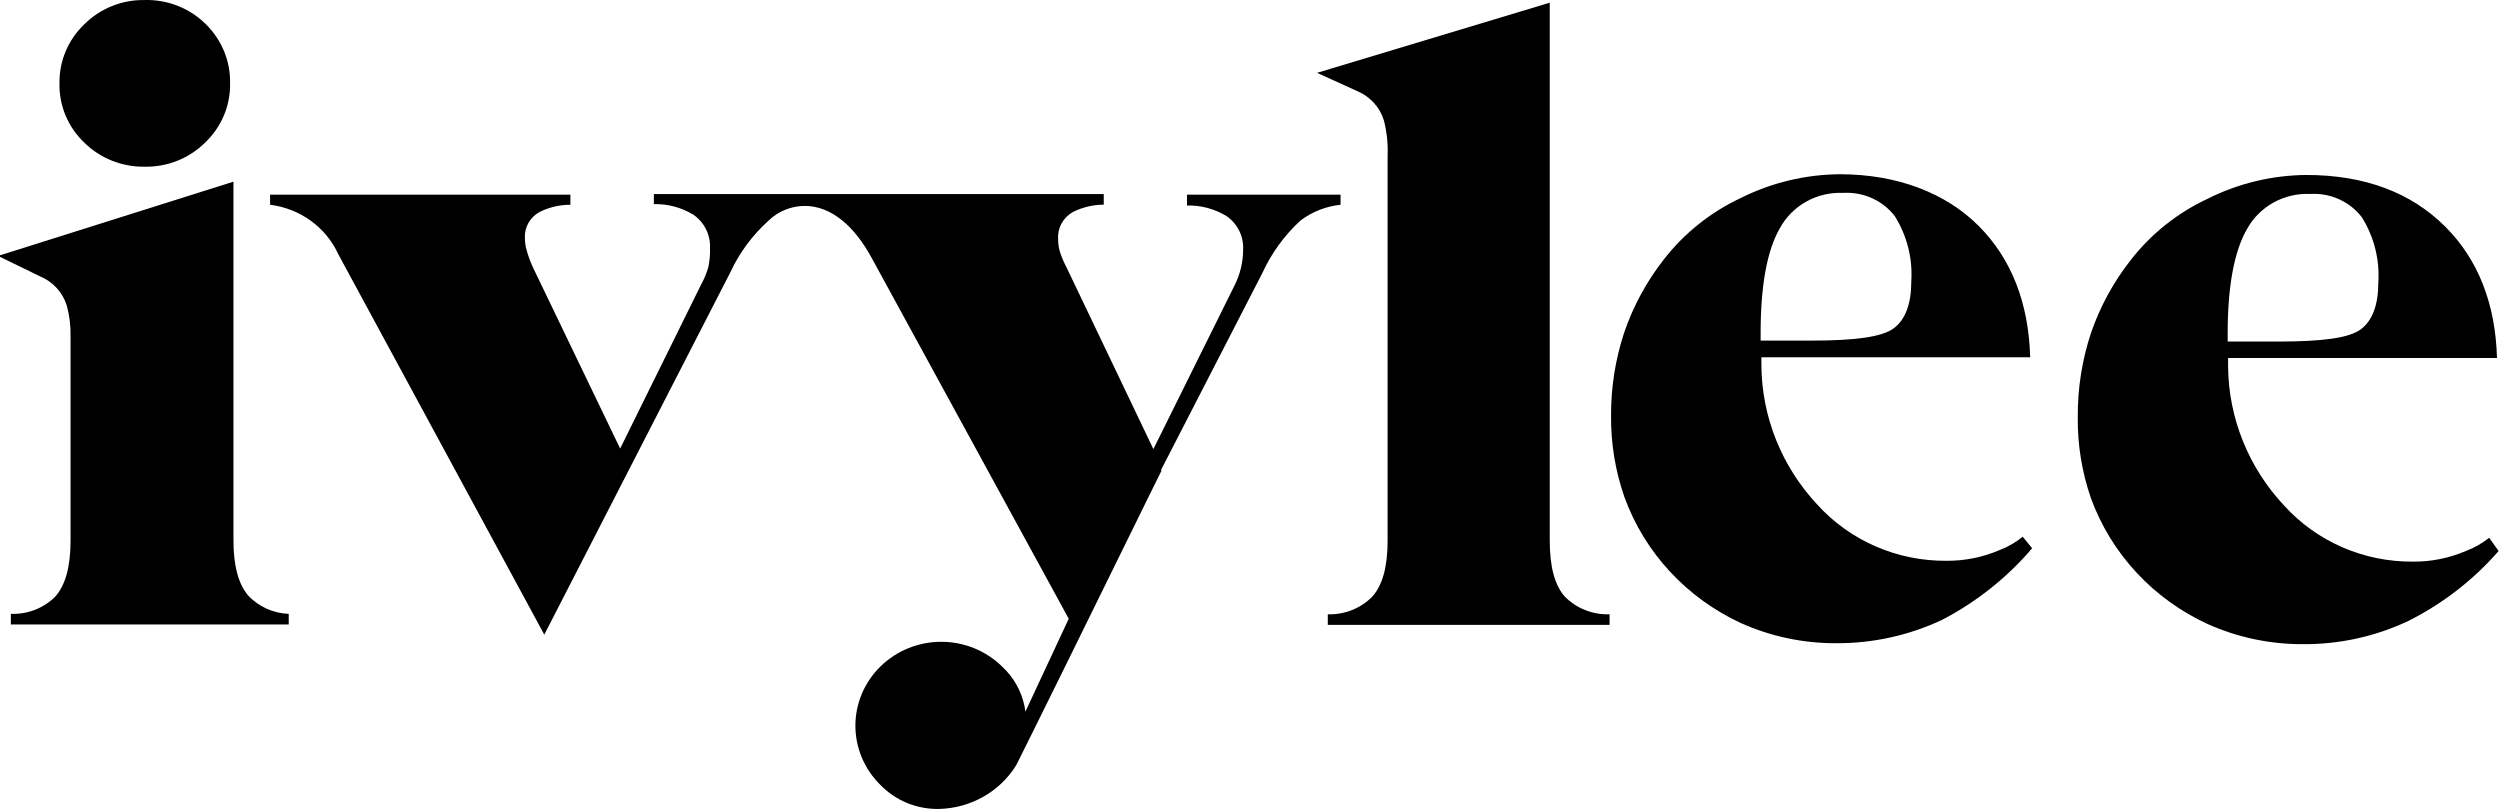
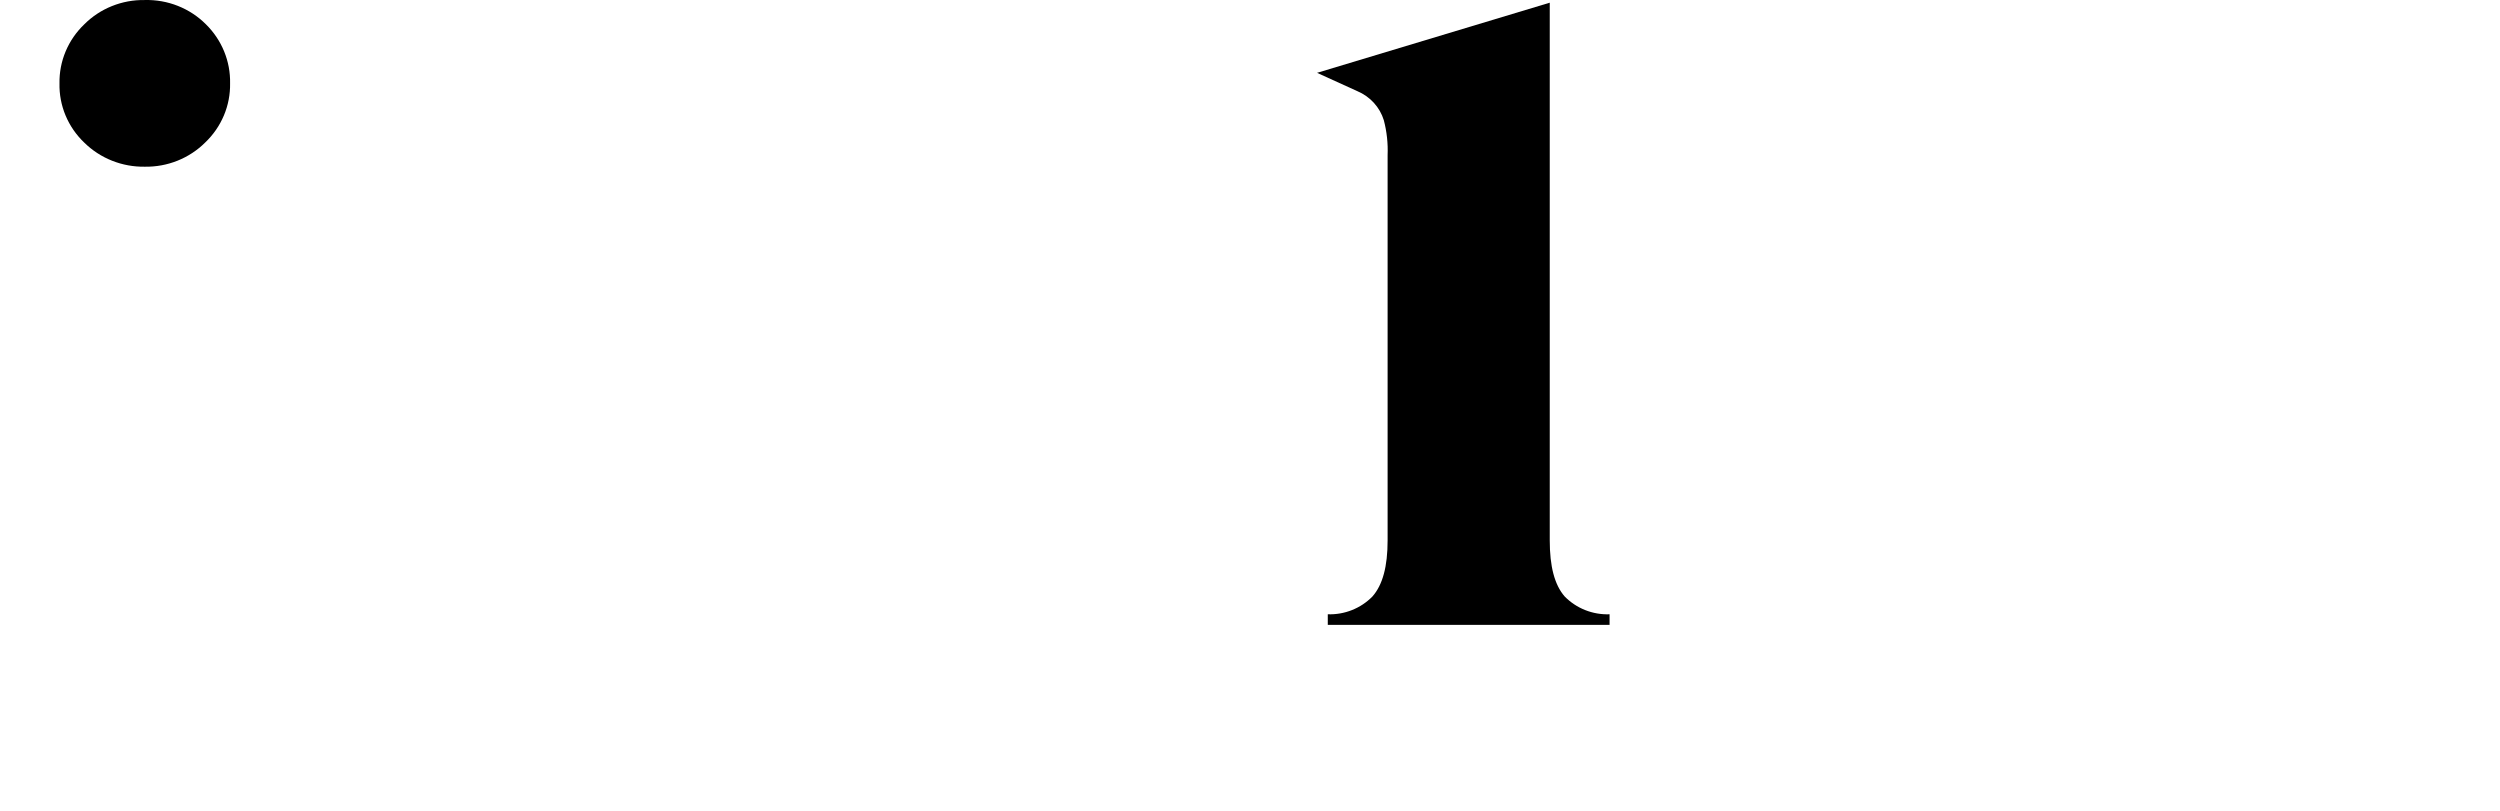
<svg xmlns="http://www.w3.org/2000/svg" width="857" height="278" viewBox="0 0 857 278" fill="none">
  <g clip-path="url(#clip0_1_3)">
    <path d="M70.587 8.329C67.865 5.601 64.594 3.453 60.982 2.022C57.369 0.59 53.492 -0.095 49.596 0.011C45.749 -0.052 41.929 0.653 38.371 2.083C34.813 3.513 31.59 5.638 28.901 8.329C26.145 10.962 23.969 14.118 22.506 17.603C21.043 21.089 20.324 24.83 20.393 28.597C20.31 32.371 21.022 36.121 22.486 39.615C23.95 43.108 26.134 46.269 28.901 48.901C31.611 51.569 34.844 53.674 38.407 55.091C41.969 56.508 45.787 57.207 49.633 57.147C53.485 57.21 57.31 56.506 60.875 55.075C64.439 53.645 67.668 51.52 70.364 48.829C73.12 46.196 75.297 43.039 76.76 39.554C78.223 36.068 78.942 32.327 78.872 28.56C78.951 24.817 78.257 21.097 76.834 17.621C75.411 14.145 73.286 10.985 70.587 8.329Z" fill="black" />
    <path d="M451.485 24.968L465.306 31.252C467.468 32.165 469.399 33.529 470.965 35.248C472.531 36.967 473.693 39 474.372 41.204C475.403 45.128 475.841 49.179 475.672 53.227V185.261C475.672 194.16 474 200.48 470.471 204.476C468.502 206.489 466.121 208.072 463.483 209.124C460.845 210.175 458.01 210.671 455.164 210.578V214.211H551.761V210.578C548.893 210.68 546.036 210.185 543.378 209.127C540.72 208.068 538.323 206.471 536.343 204.44C532.888 200.444 531.253 194.16 531.253 185.225V0.922L451.485 24.968Z" fill="black" />
-     <path d="M0 87.516V88.061L13.821 94.781C15.982 95.694 17.913 97.058 19.479 98.777C21.045 100.496 22.208 102.529 22.886 104.733C23.806 108.096 24.244 111.568 24.187 115.049V118.681V185.261C24.187 194.16 22.478 200.481 18.985 204.476C17.008 206.458 14.627 208.012 11.996 209.038C9.366 210.064 6.545 210.539 3.715 210.433V214.065H98.976V210.433C96.341 210.336 93.752 209.727 91.36 208.642C88.968 207.557 86.821 206.017 85.043 204.113C81.7 200.117 80.028 193.942 80.028 185.225V62.272L0 87.516Z" fill="black" />
-     <path d="M696.614 187.951L693.382 183.991C690.98 185.945 688.27 187.503 685.356 188.604C679.63 191.054 673.439 192.292 667.189 192.237C658.849 192.301 650.593 190.619 642.973 187.305C635.354 183.991 628.548 179.121 623.014 173.022C610.775 159.965 603.93 142.931 603.806 125.221V122.46H695.945C695.425 103.79 689.48 88.644 678.26 77.42C667.04 66.196 650.47 59.73 630.667 59.73C618.895 59.822 607.306 62.596 596.821 67.831C586.412 72.709 577.344 79.944 570.368 88.934C564.449 96.496 559.854 104.965 556.77 113.997C553.72 123.267 552.202 132.954 552.274 142.692C552.196 152.142 553.754 161.537 556.881 170.479C560.305 179.879 565.591 188.525 572.438 195.924C579.286 203.322 587.559 209.327 596.784 213.595C607.074 218.204 618.271 220.56 629.59 220.496C642.119 220.537 654.493 217.792 665.777 212.469C677.577 206.317 688.048 197.991 696.614 187.951ZM603.545 114.07C603.545 97.906 605.738 85.883 610.084 78.328C612.153 74.474 615.305 71.278 619.168 69.116C623.032 66.954 627.447 65.915 631.893 66.123C635.29 65.925 638.685 66.554 641.772 67.955C644.859 69.356 647.541 71.485 649.578 74.151C653.748 80.858 655.707 88.657 655.188 96.489C655.188 104.19 653.145 109.602 649.169 112.544C645.194 115.486 636.129 116.758 620.933 116.758H603.545V114.07Z" fill="black" />
-     <path d="M856.524 188.893L853.292 184.352C850.876 186.267 848.168 187.799 845.267 188.893C839.554 191.343 833.375 192.581 827.136 192.525C818.802 192.591 810.55 190.91 802.937 187.596C795.323 184.281 788.524 179.41 782.999 173.31C770.754 160.257 763.908 143.22 763.79 125.509V122.712H855.967C855.447 104.042 849.465 88.895 838.245 77.708C826.468 65.939 810.492 59.982 790.652 59.982C778.875 60.071 767.282 62.858 756.806 68.119C746.389 72.984 737.317 80.221 730.353 89.222C724.434 96.771 719.838 105.228 716.755 114.249C713.702 123.531 712.184 133.23 712.259 142.98C712.152 152.412 713.672 161.794 716.755 170.731C720.179 180.156 725.478 188.824 732.345 196.236C739.213 203.649 747.513 209.659 756.768 213.919C767.059 218.529 778.256 220.884 789.575 220.821C802.094 220.887 814.462 218.141 825.724 212.793C837.48 206.856 847.941 198.738 856.524 188.893ZM763.642 114.467C763.642 98.303 765.834 86.28 770.181 78.689C772.253 74.838 775.405 71.644 779.268 69.483C783.131 67.321 787.544 66.281 791.99 66.484C795.387 66.286 798.781 66.915 801.868 68.316C804.955 69.717 807.637 71.846 809.674 74.512C813.845 81.219 815.803 89.018 815.285 96.85C815.285 104.551 813.241 109.963 809.266 112.905C805.29 115.847 796.225 117.082 781.029 117.082H763.642V114.467Z" fill="black" />
-     <path d="M406.899 66.814V70.446C411.685 70.331 416.401 71.594 420.459 74.079C422.312 75.367 423.804 77.09 424.797 79.09C425.79 81.089 426.253 83.3 426.144 85.52C426.146 87.698 425.884 89.868 425.364 91.986C424.864 94.034 424.128 96.02 423.172 97.906L395.381 153.953L365.659 91.768C364.747 90.068 363.989 88.294 363.392 86.465C362.947 85.04 362.722 83.559 362.724 82.07C362.574 80.191 362.973 78.31 363.874 76.645C364.775 74.98 366.141 73.598 367.814 72.662C371.082 71.032 374.696 70.174 378.365 70.156V66.523H224.143V69.974C228.93 69.858 233.646 71.121 237.704 73.606C239.556 74.895 241.048 76.618 242.041 78.617C243.034 80.617 243.498 82.828 243.388 85.048C243.463 87.217 243.276 89.387 242.831 91.514C242.243 93.583 241.421 95.581 240.379 97.471L212.588 153.771L182.866 92.022C181.937 90.079 181.178 88.062 180.599 85.993C180.157 84.555 179.932 83.062 179.931 81.561C179.834 79.764 180.256 77.976 181.15 76.402C182.043 74.828 183.372 73.532 184.984 72.662C188.251 71.033 191.867 70.186 195.535 70.192V66.741H92.584V70.192C97.651 70.821 102.466 72.715 106.566 75.693C110.666 78.67 113.912 82.63 115.99 87.191L186.581 217.554L250.373 93.33C253.454 86.664 257.876 80.672 263.376 75.713C265.009 74.097 266.952 72.812 269.095 71.933C271.237 71.054 273.536 70.598 275.86 70.592C285.185 70.592 293.136 77.856 298.895 88.572L366.365 212.106L351.503 243.961L351.206 242.073C350.14 236.876 347.453 232.13 343.516 228.488C338.012 223.079 330.537 220.028 322.733 220.008C314.929 219.987 307.437 222.998 301.904 228.379C296.371 233.759 293.251 241.068 293.23 248.697C293.209 256.326 296.289 263.651 301.793 269.061C304.361 271.721 307.468 273.828 310.916 275.248C314.364 276.668 318.077 277.369 321.818 277.306C327.185 277.198 332.436 275.762 337.082 273.132C341.727 270.503 345.615 266.765 348.383 262.268C349.051 261.106 381.04 196.269 392.966 171.86L398.093 161.472V160.927L432.794 93.475C435.883 86.739 440.302 80.666 445.798 75.604C449.781 72.594 454.539 70.721 459.544 70.192V66.741H406.899V66.814Z" fill="black" />
  </g>
  <defs>
    <clipPath id="clip0_1_3">
      <rect width="857" height="278" fill="white" />
    </clipPath>
  </defs>
</svg>